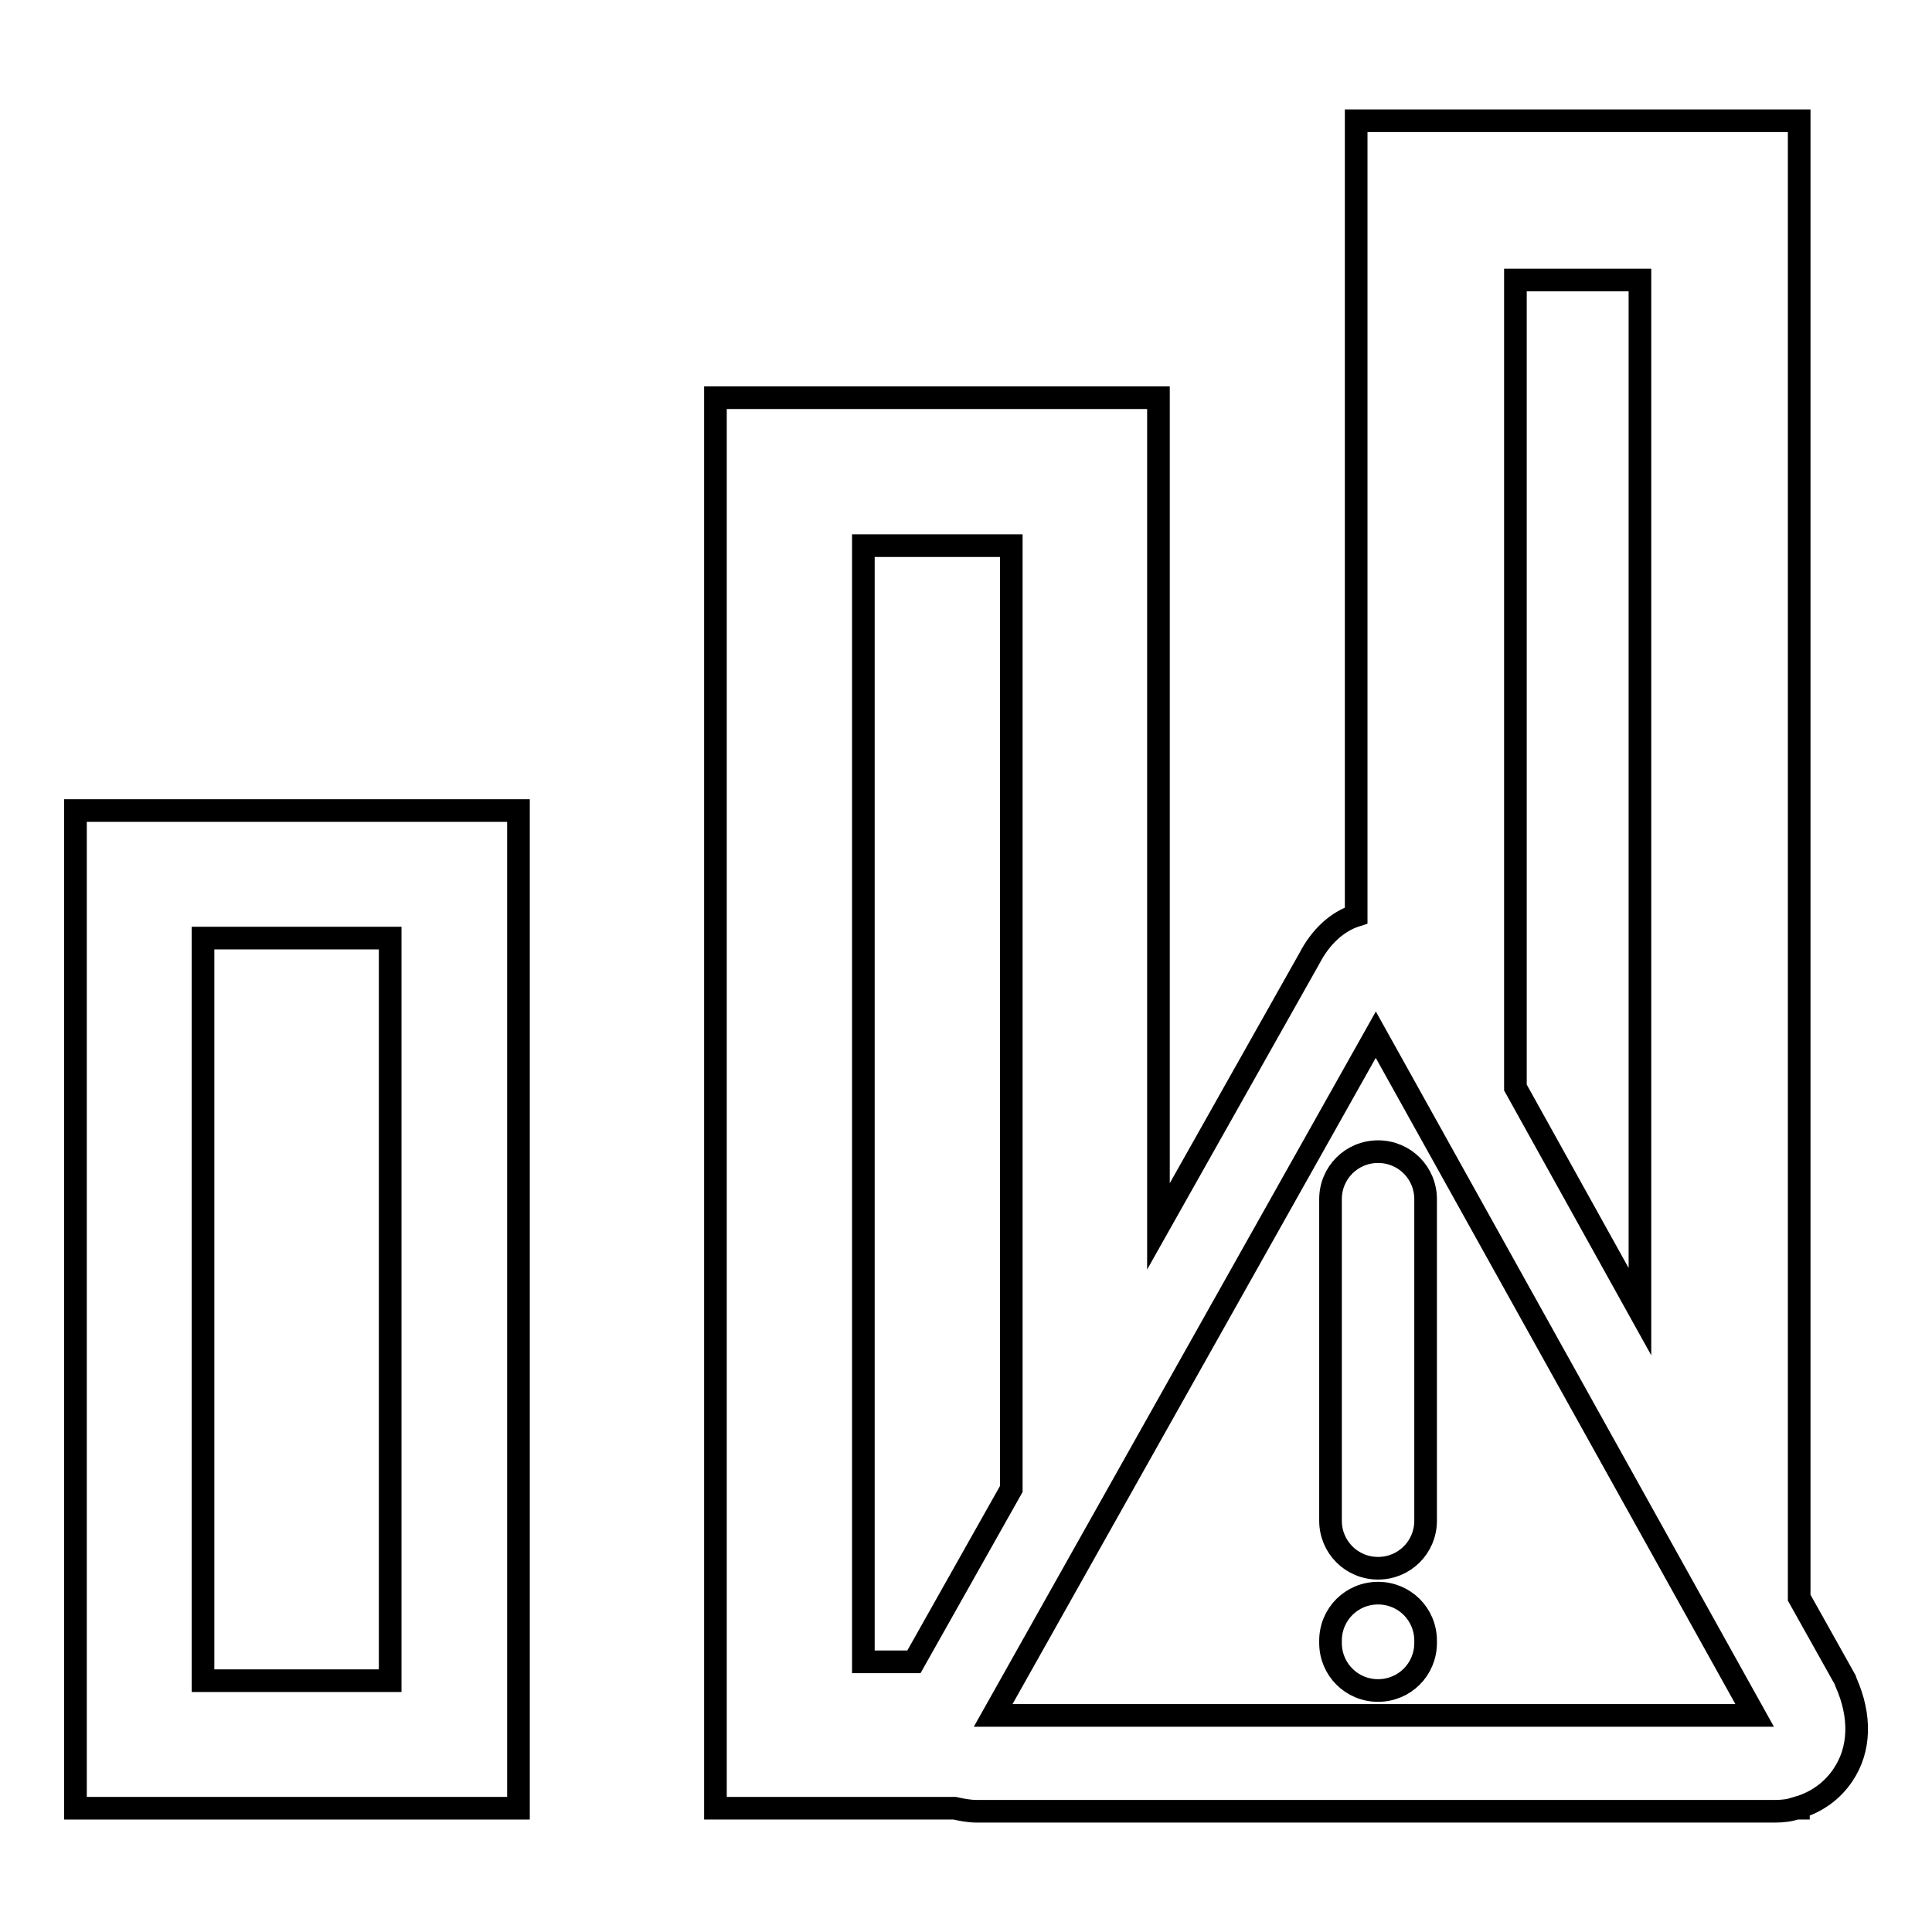
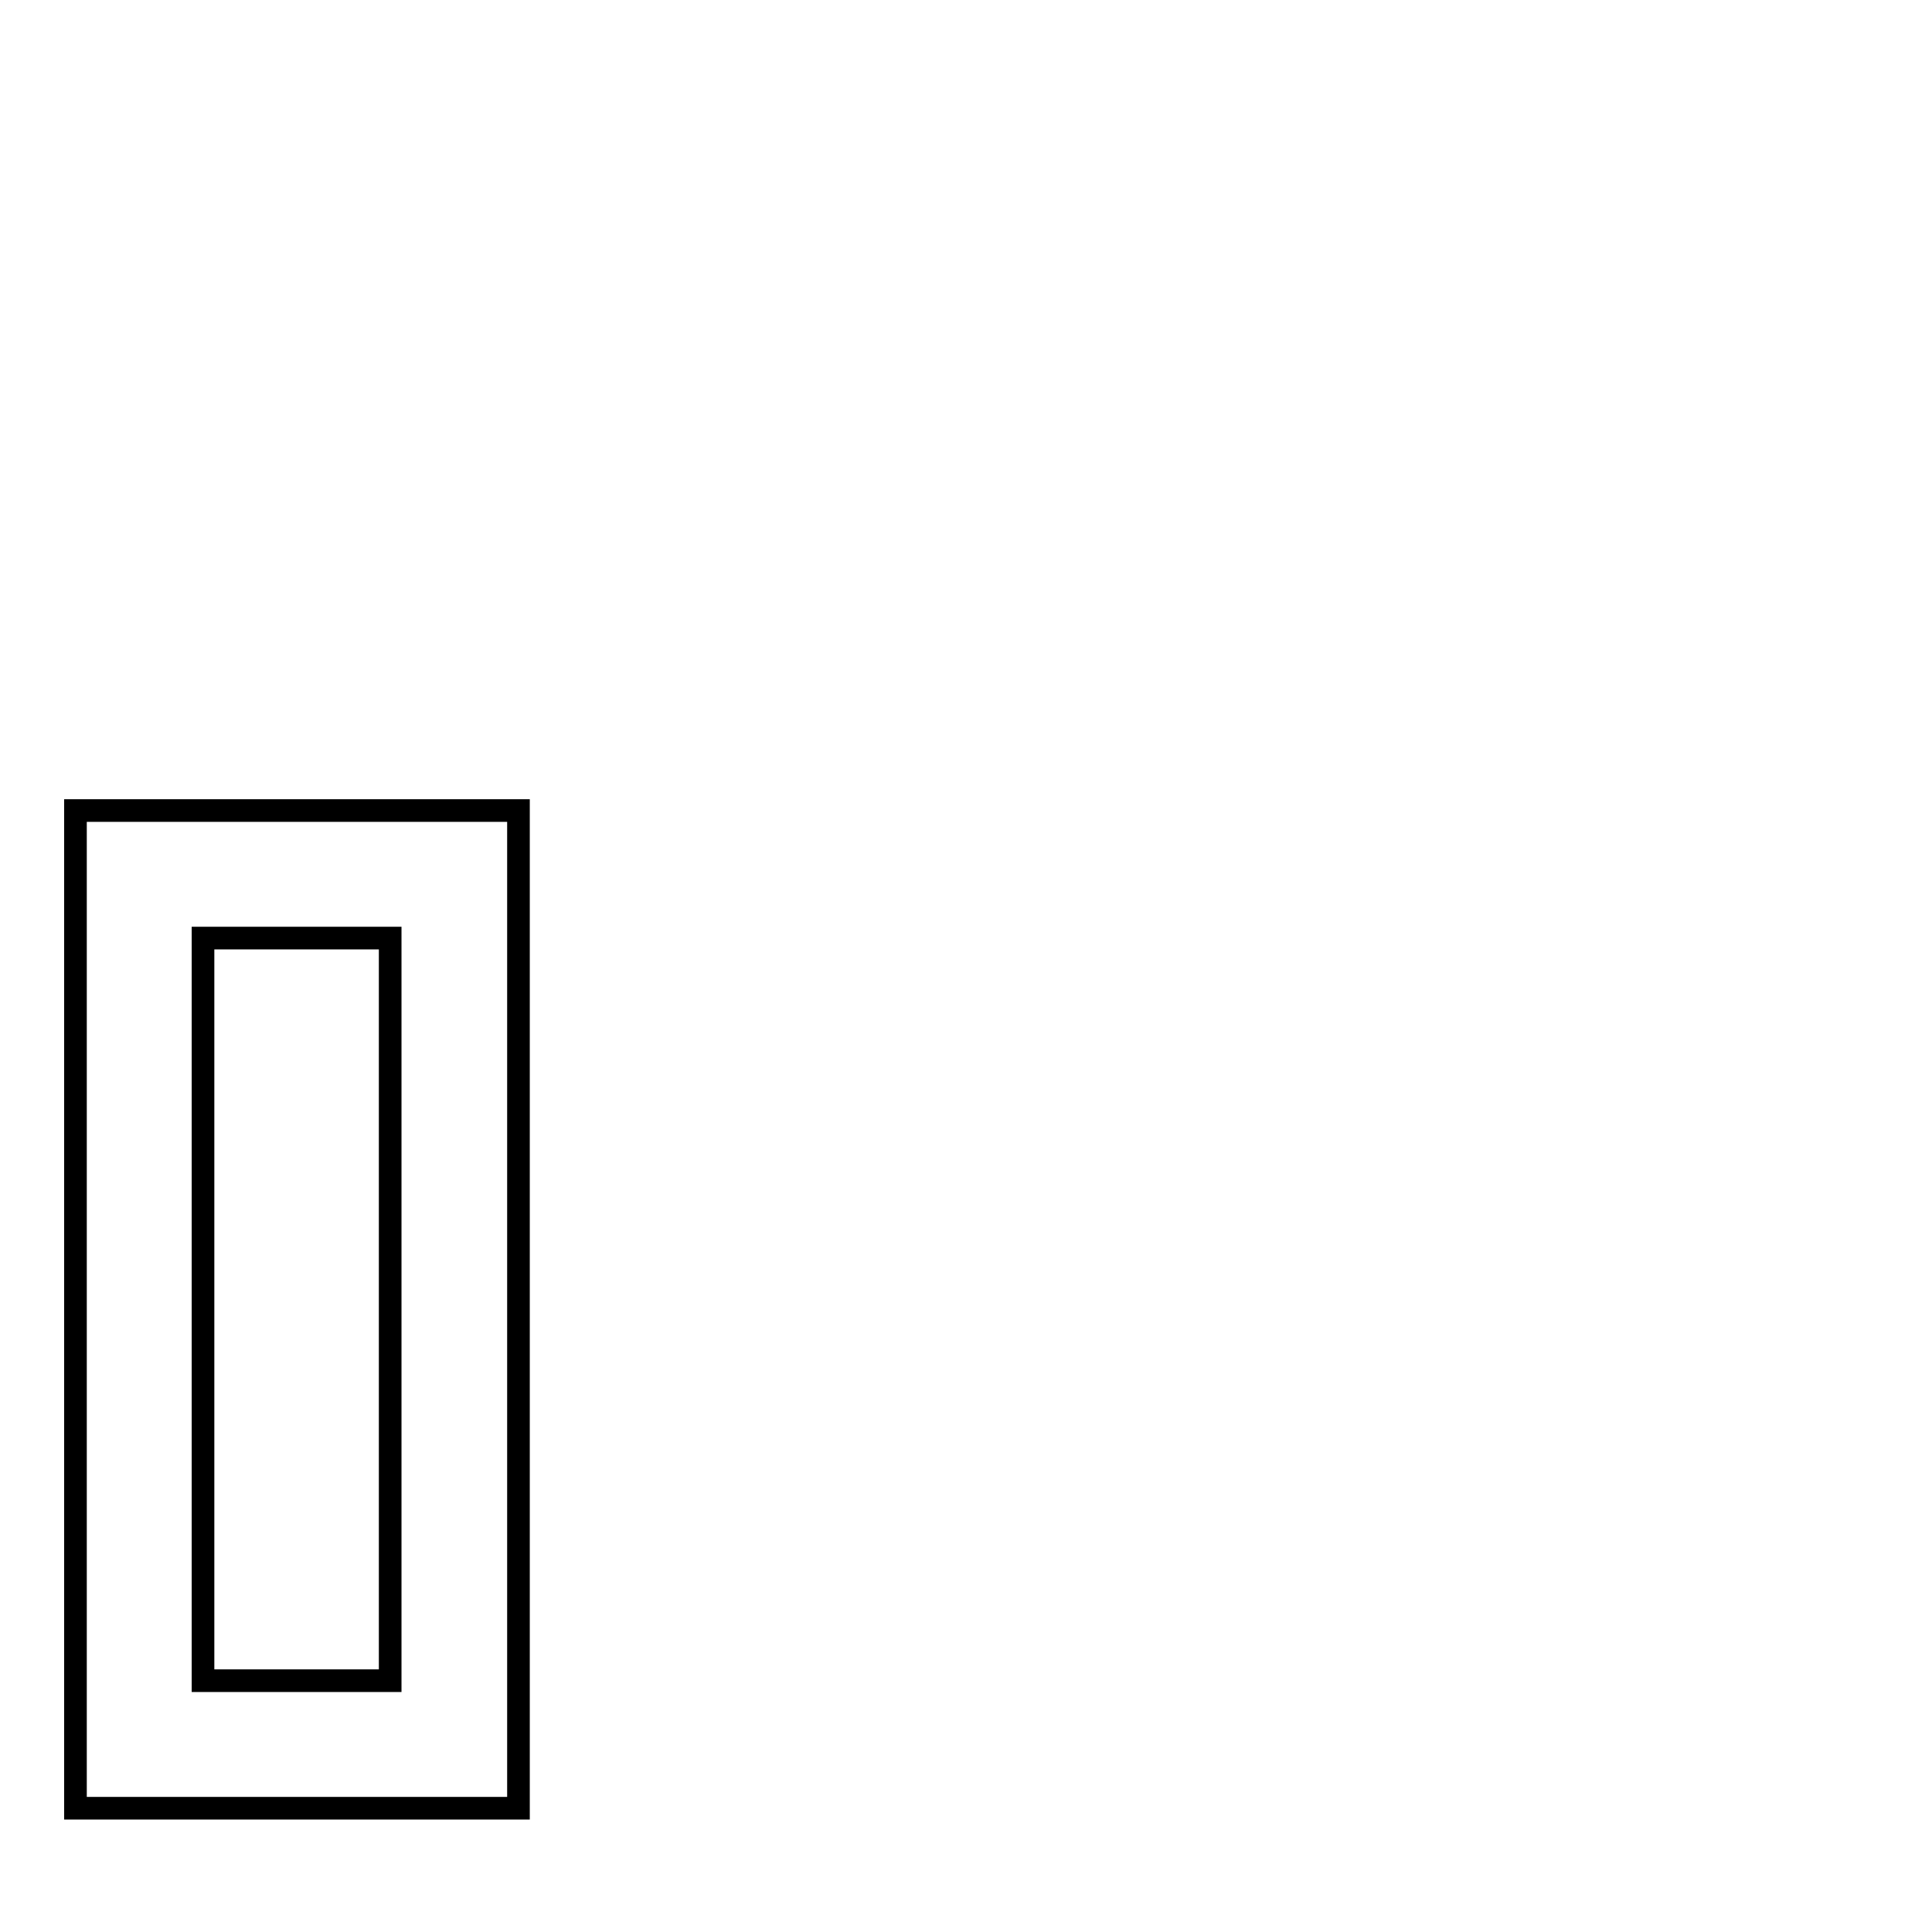
<svg xmlns="http://www.w3.org/2000/svg" version="1.1" x="0px" y="0px" viewBox="0 0 256 256" enable-background="new 0 0 256 256" xml:space="preserve">
  <g>
    <g>
      <path stroke-width="3" fill-opacity="0" stroke="#000000" d="M10,239.6h58.7V107.4H10V239.6z M26.9,124.3h24.8v98.4H26.9V124.3z" />
-       <path stroke-width="3" fill-opacity="0" stroke="#000000" d="M182.6,211.1c-3.5,0-6.3,2.8-6.3,6.3v0.3c0,3.5,2.8,6.3,6.3,6.3s6.3-2.8,6.3-6.3v-0.3C188.9,213.9,186.1,211.1,182.6,211.1z" />
-       <path stroke-width="3" fill-opacity="0" stroke="#000000" d="M182.6,152.6c-3.5,0-6.3,2.8-6.3,6.3v42.6c0,3.5,2.8,6.3,6.3,6.3s6.3-2.8,6.3-6.3v-42.6C188.9,155.4,186.1,152.6,182.6,152.6z" />
-       <path stroke-width="3" fill-opacity="0" stroke="#000000" d="M244.6,222.9l-0.1-0.3l-6.1-10.9V16h-58.7v105.3c-2.5,0.8-4.7,2.8-6.2,5.7l-20,35.5V52.7H94.8v186.9h31.7c0.9,0.2,1.9,0.4,2.9,0.4h105.8c1,0,1.9-0.1,2.8-0.4h0.3v-0.1c2.4-0.7,4.5-2.2,5.9-4.3C246.5,231.8,246.6,227.4,244.6,222.9z M217.3,37.1v136.7l-16.5-29.7v-107H217.3z M114.4,72.3H134v125l-12.9,22.9h-6.7V72.3z M131.6,227.3l50.7-90.2l50.2,90.2H131.6z" />
    </g>
  </g>
</svg>